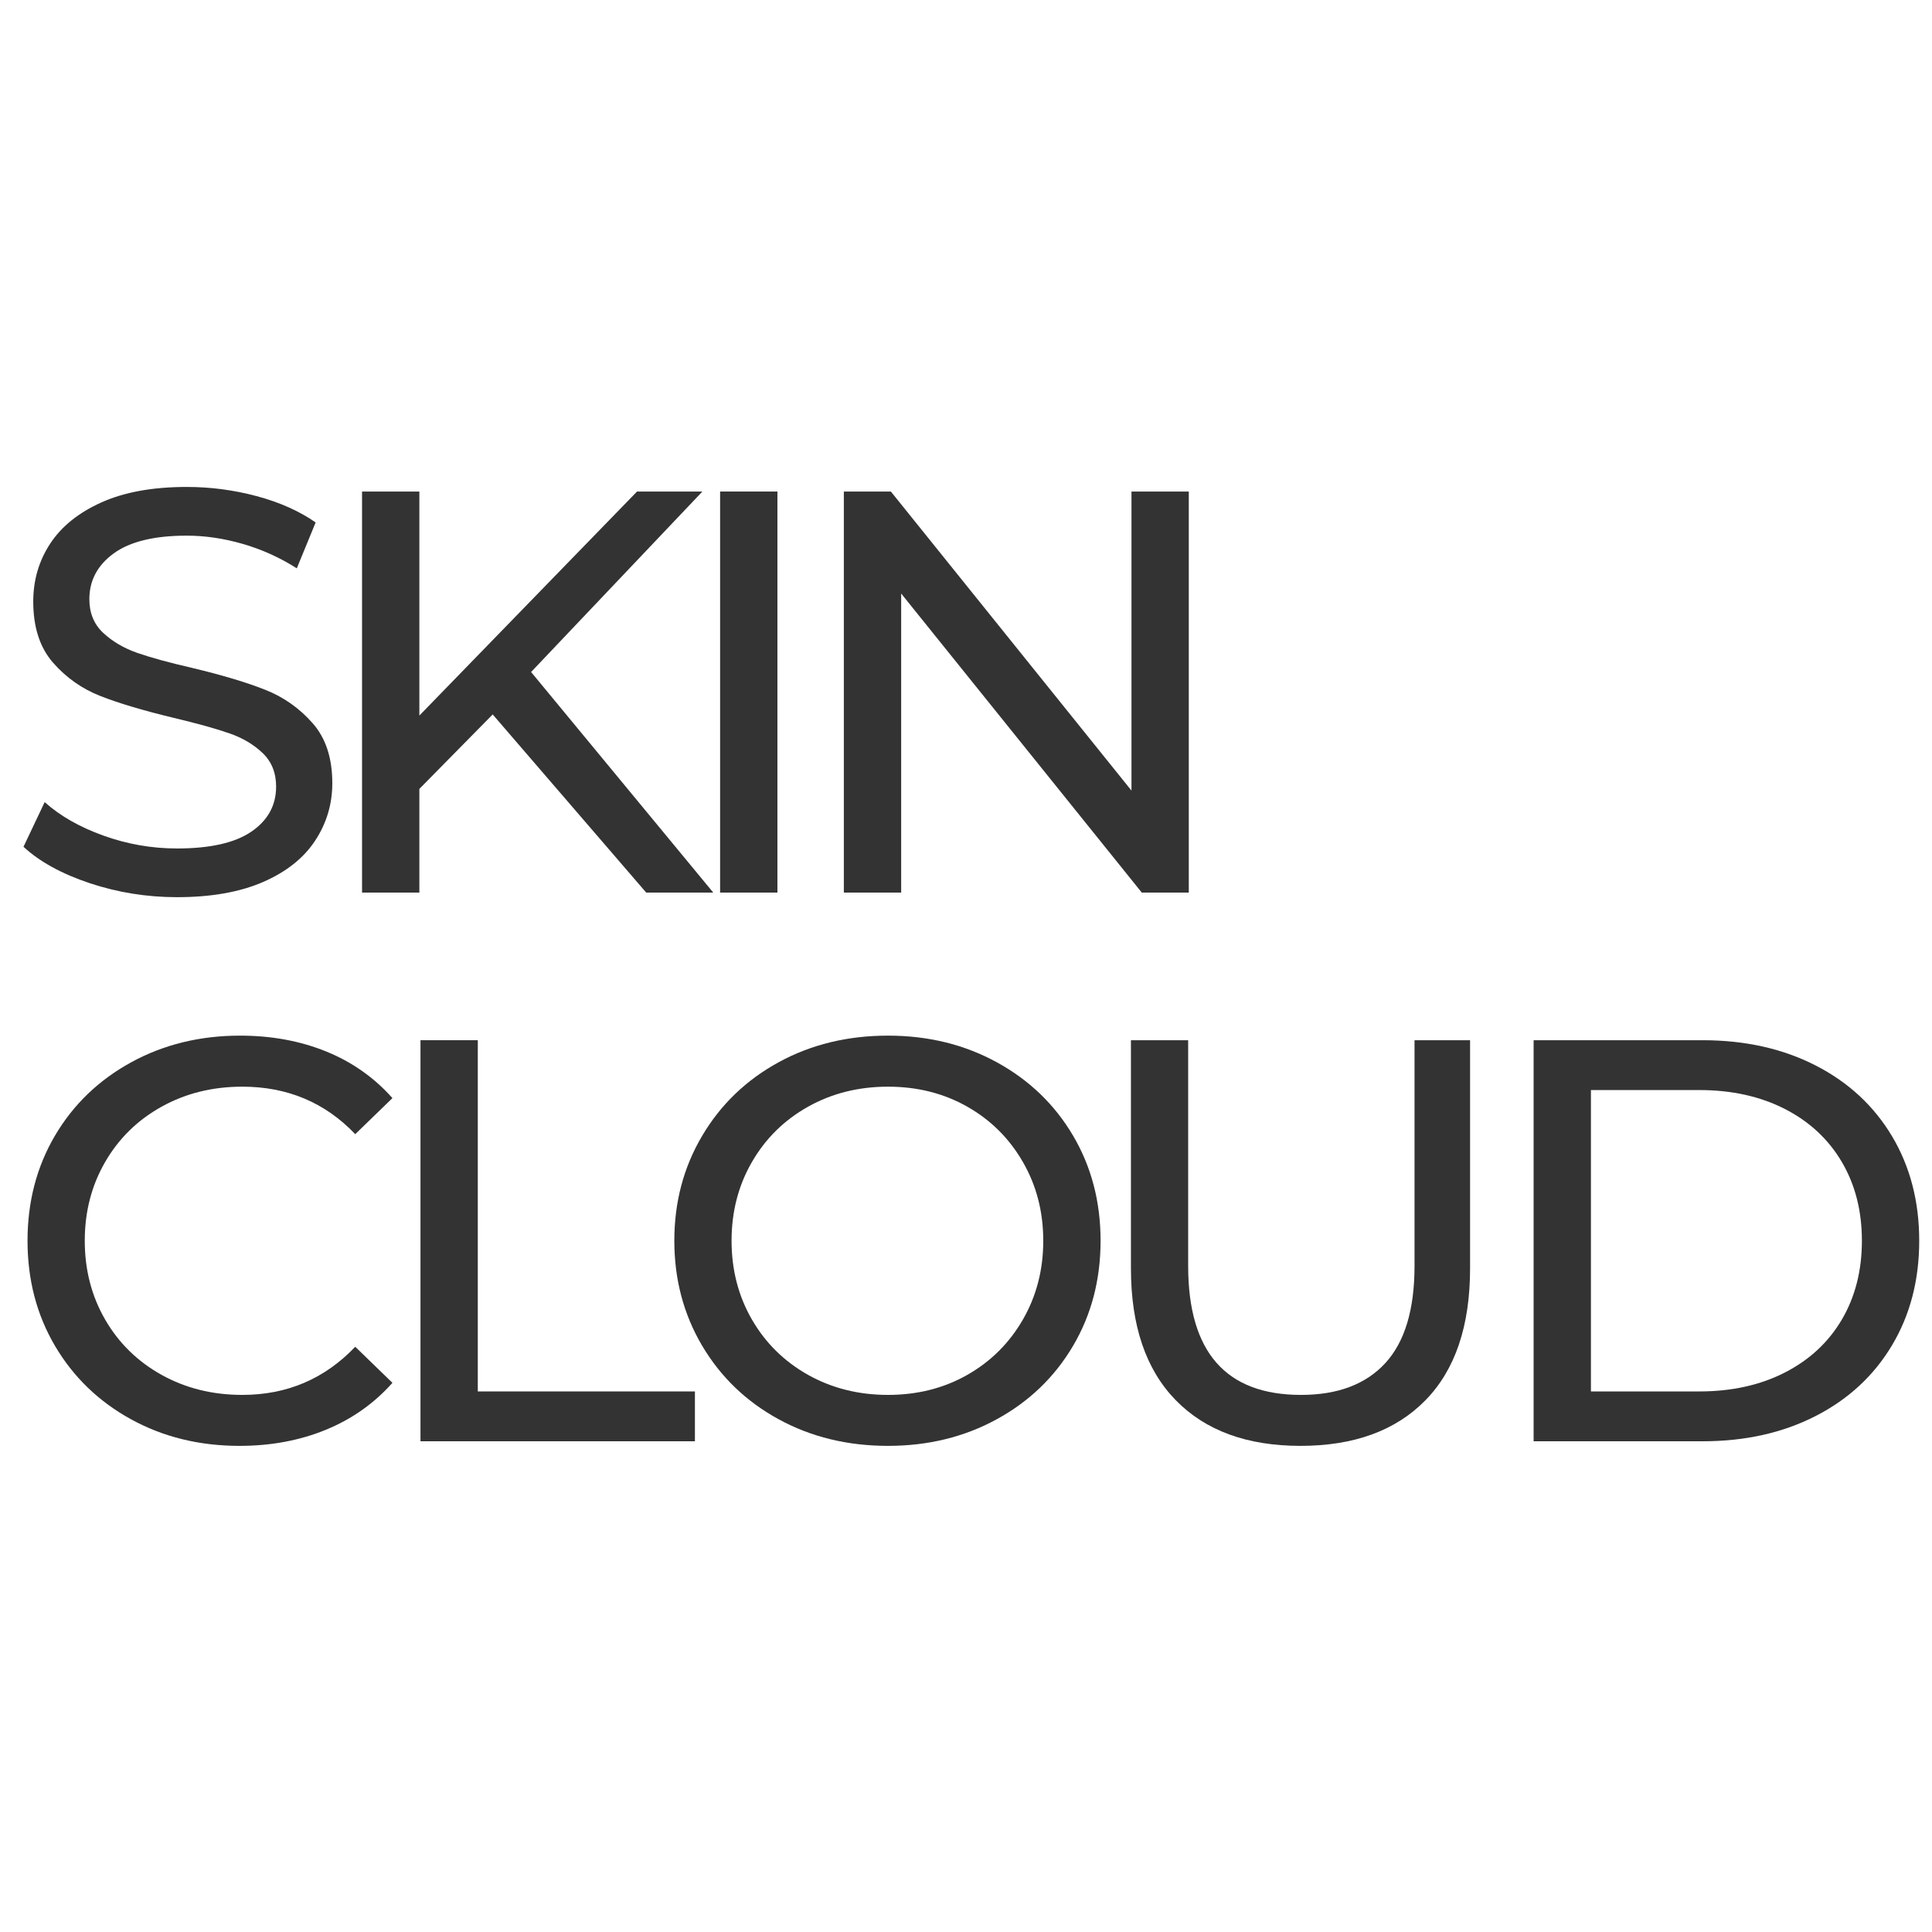
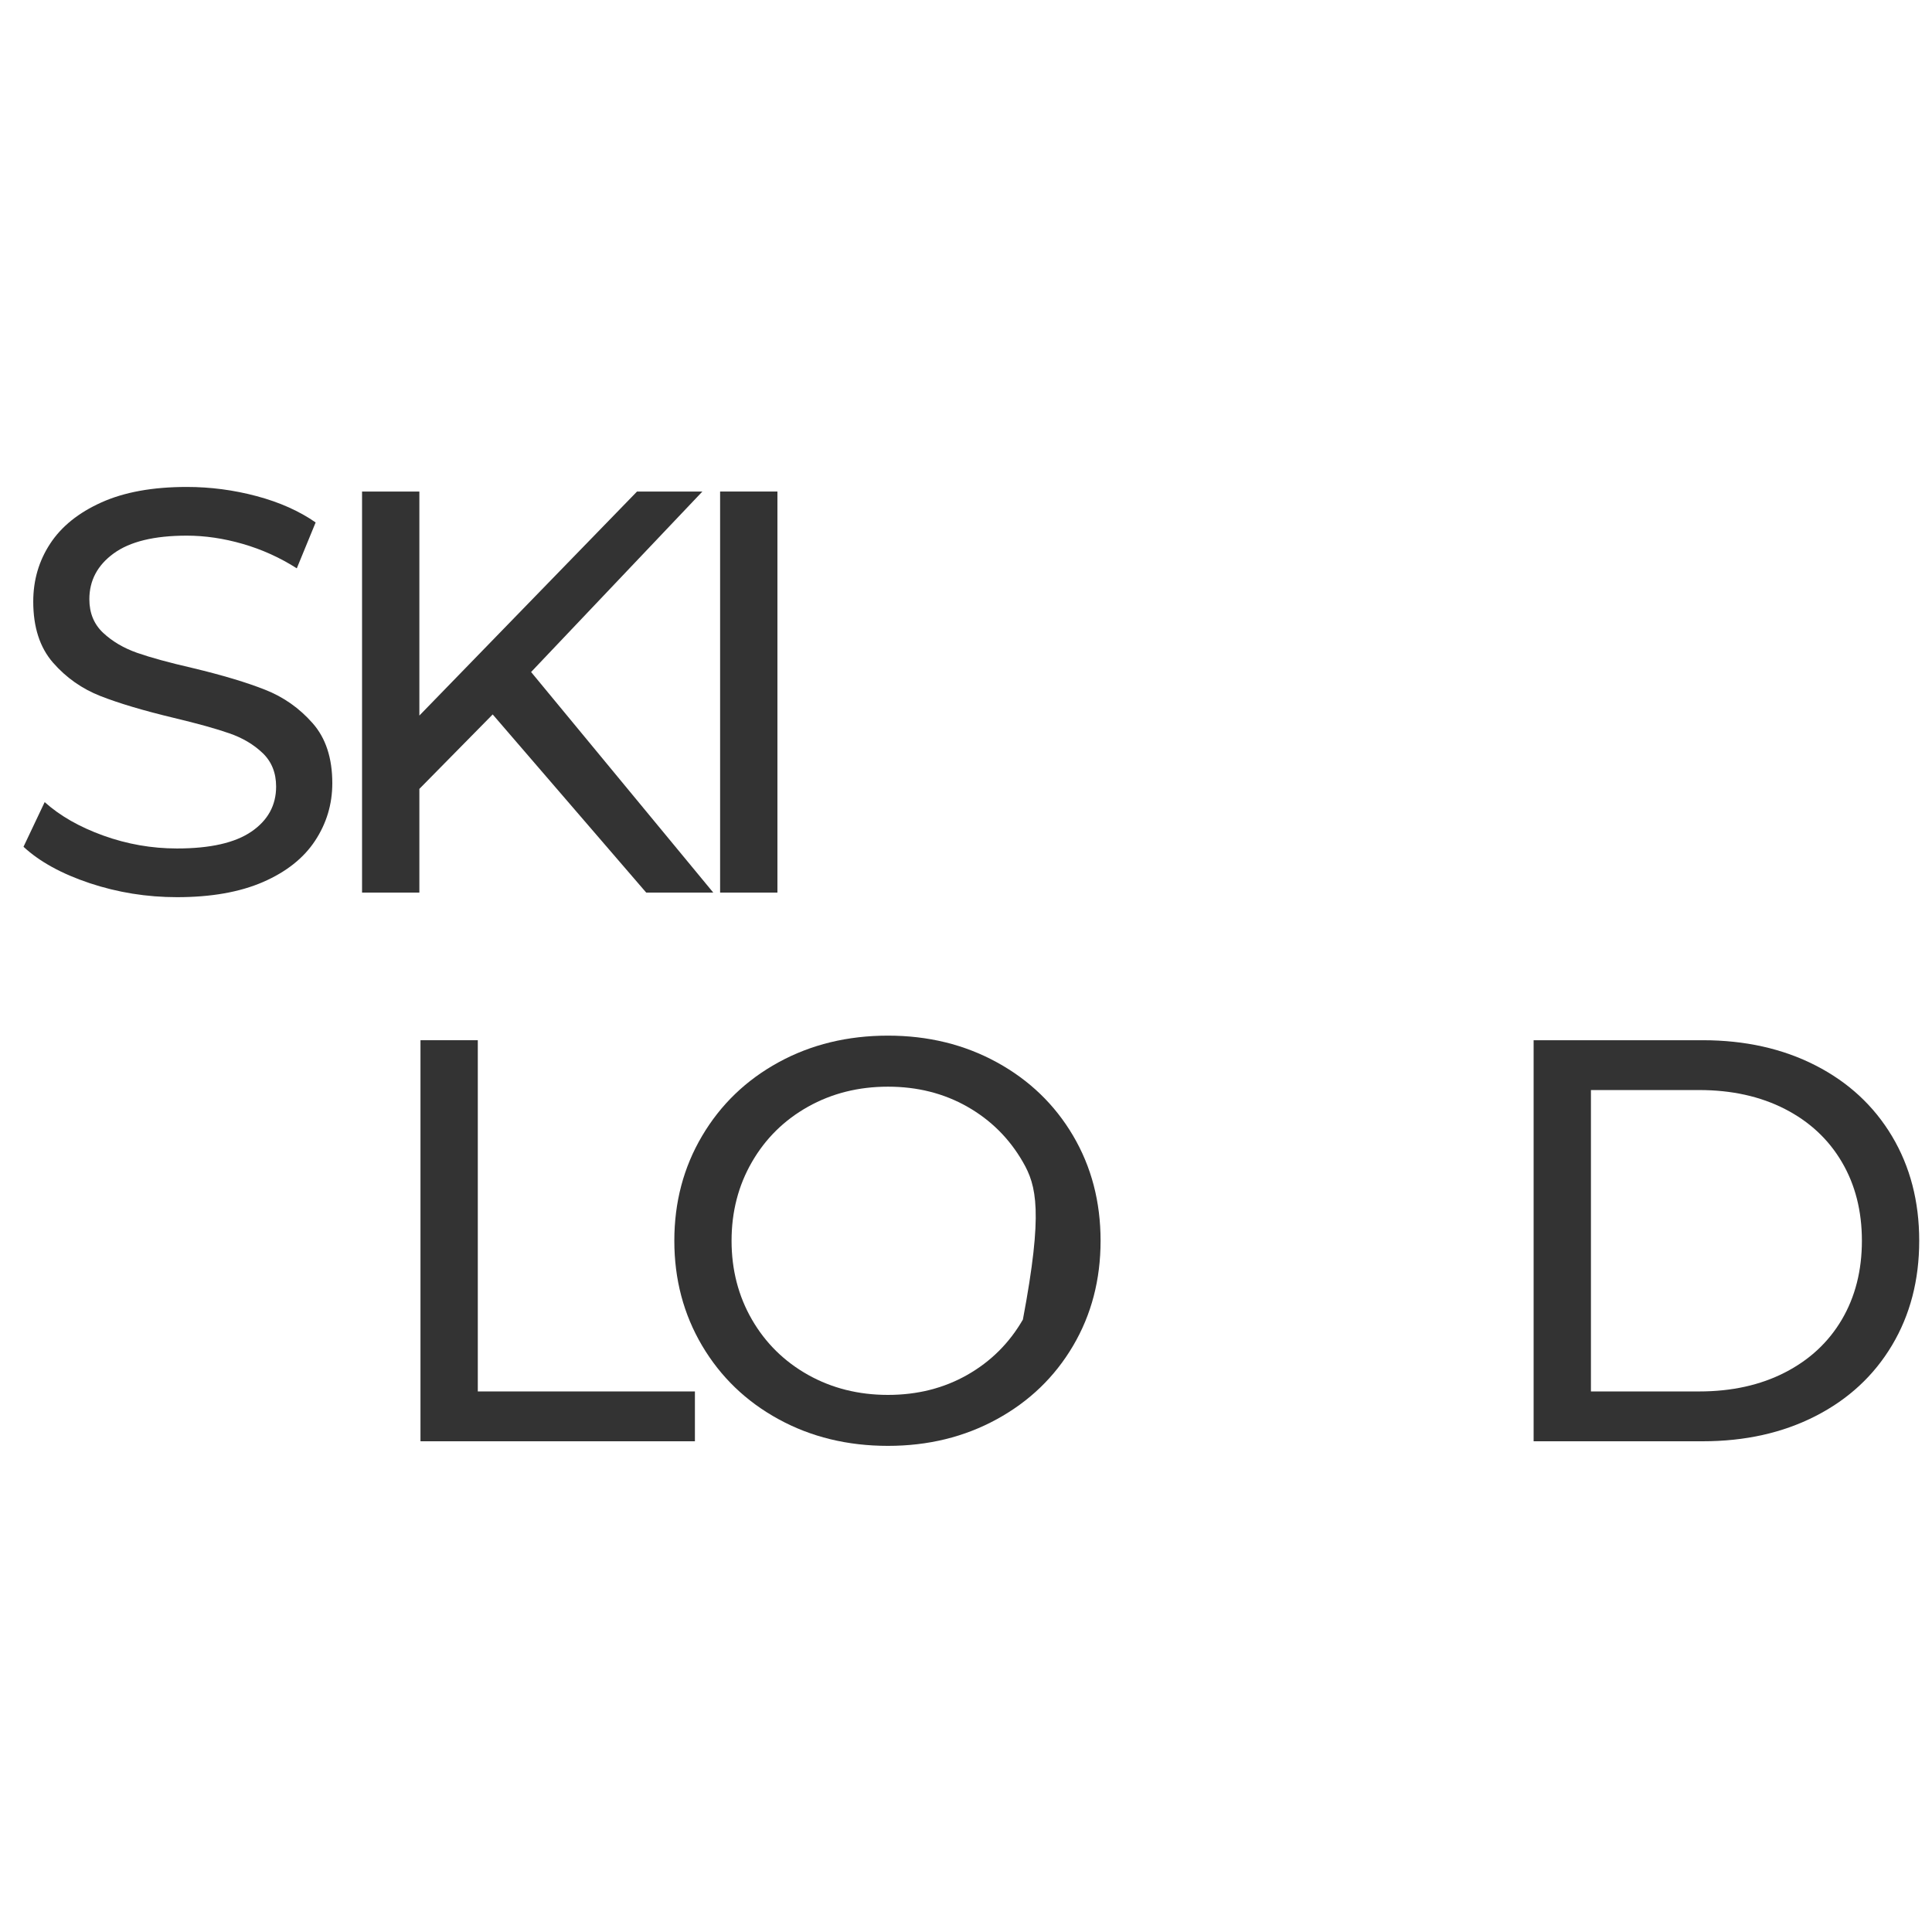
<svg xmlns="http://www.w3.org/2000/svg" width="500" zoomAndPan="magnify" viewBox="0 0 375 375" height="500" preserveAspectRatio="xMidYMid meet" version="1.0">
  <defs>
    <g />
  </defs>
  <g fill="#333333" fill-opacity="1">
    <g transform="translate(0, 173.25)">
      <g>
        <path d="M 34.359 0.891 C 28.504 0.891 22.852 -0.016 17.406 -1.828 C 11.957 -3.648 7.676 -6.004 4.562 -8.891 L 8.672 -17.562 C 11.641 -14.895 15.438 -12.727 20.062 -11.062 C 24.695 -9.395 29.461 -8.562 34.359 -8.562 C 40.805 -8.562 45.625 -9.656 48.812 -11.844 C 52 -14.031 53.594 -16.941 53.594 -20.578 C 53.594 -23.242 52.723 -25.41 50.984 -27.078 C 49.242 -28.742 47.094 -30.02 44.531 -30.906 C 41.977 -31.801 38.363 -32.805 33.688 -33.922 C 27.832 -35.328 23.109 -36.734 19.516 -38.141 C 15.922 -39.547 12.844 -41.711 10.281 -44.641 C 7.727 -47.578 6.453 -51.523 6.453 -56.484 C 6.453 -60.641 7.547 -64.383 9.734 -67.719 C 11.922 -71.062 15.238 -73.734 19.688 -75.734 C 24.133 -77.734 29.656 -78.734 36.25 -78.734 C 40.844 -78.734 45.363 -78.141 49.812 -76.953 C 54.258 -75.766 58.078 -74.062 61.266 -71.844 L 57.609 -62.938 C 54.336 -65.02 50.848 -66.598 47.141 -67.672 C 43.441 -68.742 39.812 -69.281 36.25 -69.281 C 29.945 -69.281 25.219 -68.129 22.062 -65.828 C 18.914 -63.535 17.344 -60.57 17.344 -56.938 C 17.344 -54.27 18.234 -52.098 20.016 -50.422 C 21.797 -48.754 24 -47.457 26.625 -46.531 C 29.258 -45.613 32.836 -44.633 37.359 -43.594 C 43.223 -42.188 47.93 -40.773 51.484 -39.359 C 55.047 -37.953 58.102 -35.801 60.656 -32.906 C 63.219 -30.02 64.5 -26.129 64.5 -21.234 C 64.5 -17.16 63.383 -13.438 61.156 -10.062 C 58.938 -6.688 55.566 -4.016 51.047 -2.047 C 46.523 -0.086 40.961 0.891 34.359 0.891 Z M 34.359 0.891 " />
      </g>
    </g>
  </g>
  <g fill="#333333" fill-opacity="1">
    <g transform="translate(58.601, 173.25)">
      <g>
        <path d="M 37.031 -34.578 L 22.797 -20.125 L 22.797 0 L 11.672 0 L 11.672 -77.844 L 22.797 -77.844 L 22.797 -34.359 L 65.047 -77.844 L 77.734 -77.844 L 44.484 -42.812 L 79.844 0 L 66.828 0 Z M 37.031 -34.578 " />
      </g>
    </g>
  </g>
  <g fill="#333333" fill-opacity="1">
    <g transform="translate(128.1, 173.25)">
      <g>
        <path d="M 11.672 -77.844 L 22.797 -77.844 L 22.797 0 L 11.672 0 Z M 11.672 -77.844 " />
      </g>
    </g>
  </g>
  <g fill="#333333" fill-opacity="1">
    <g transform="translate(152.119, 173.25)">
      <g>
-         <path d="M 78.625 -77.844 L 78.625 0 L 69.5 0 L 22.797 -58.047 L 22.797 0 L 11.672 0 L 11.672 -77.844 L 20.797 -77.844 L 67.5 -19.797 L 67.5 -77.844 Z M 78.625 -77.844 " />
-       </g>
+         </g>
    </g>
  </g>
  <g fill="#333333" fill-opacity="1">
    <g transform="translate(0, 279.75)">
      <g>
-         <path d="M 46.484 0.891 C 38.703 0.891 31.676 -0.832 25.406 -4.281 C 19.145 -7.727 14.234 -12.473 10.672 -18.516 C 7.117 -24.555 5.344 -31.359 5.344 -38.922 C 5.344 -46.484 7.117 -53.285 10.672 -59.328 C 14.234 -65.367 19.164 -70.113 25.469 -73.562 C 31.77 -77.008 38.812 -78.734 46.594 -78.734 C 52.676 -78.734 58.238 -77.711 63.281 -75.672 C 68.32 -73.629 72.617 -70.609 76.172 -66.609 L 68.953 -59.609 C 63.086 -65.754 55.781 -68.828 47.031 -68.828 C 41.25 -68.828 36.023 -67.531 31.359 -64.938 C 26.691 -62.344 23.039 -58.766 20.406 -54.203 C 17.77 -49.648 16.453 -44.555 16.453 -38.922 C 16.453 -33.285 17.77 -28.188 20.406 -23.625 C 23.039 -19.07 26.691 -15.492 31.359 -12.891 C 36.023 -10.297 41.25 -9 47.031 -9 C 55.707 -9 63.016 -12.113 68.953 -18.344 L 76.172 -11.344 C 72.617 -7.344 68.301 -4.301 63.219 -2.219 C 58.145 -0.145 52.566 0.891 46.484 0.891 Z M 46.484 0.891 " />
-       </g>
+         </g>
    </g>
  </g>
  <g fill="#333333" fill-opacity="1">
    <g transform="translate(69.944, 279.75)">
      <g>
        <path d="M 11.672 -77.844 L 22.797 -77.844 L 22.797 -9.672 L 64.938 -9.672 L 64.938 0 L 11.672 0 Z M 11.672 -77.844 " />
      </g>
    </g>
  </g>
  <g fill="#333333" fill-opacity="1">
    <g transform="translate(125.543, 279.75)">
      <g>
-         <path d="M 46.812 0.891 C 38.957 0.891 31.879 -0.832 25.578 -4.281 C 19.273 -7.727 14.328 -12.488 10.734 -18.562 C 7.141 -24.645 5.344 -31.43 5.344 -38.922 C 5.344 -46.41 7.141 -53.191 10.734 -59.266 C 14.328 -65.348 19.273 -70.113 25.578 -73.562 C 31.879 -77.008 38.957 -78.734 46.812 -78.734 C 54.602 -78.734 61.645 -77.008 67.938 -73.562 C 74.238 -70.113 79.172 -65.367 82.734 -59.328 C 86.297 -53.285 88.078 -46.484 88.078 -38.922 C 88.078 -31.359 86.297 -24.555 82.734 -18.516 C 79.172 -12.473 74.238 -7.727 67.938 -4.281 C 61.645 -0.832 54.602 0.891 46.812 0.891 Z M 46.812 -9 C 52.52 -9 57.656 -10.297 62.219 -12.891 C 66.781 -15.492 70.375 -19.07 73 -23.625 C 75.633 -28.188 76.953 -33.285 76.953 -38.922 C 76.953 -44.555 75.633 -49.648 73 -54.203 C 70.375 -58.766 66.781 -62.344 62.219 -64.938 C 57.656 -67.531 52.52 -68.828 46.812 -68.828 C 41.102 -68.828 35.93 -67.531 31.297 -64.938 C 26.672 -62.344 23.039 -58.766 20.406 -54.203 C 17.77 -49.648 16.453 -44.555 16.453 -38.922 C 16.453 -33.285 17.77 -28.188 20.406 -23.625 C 23.039 -19.07 26.672 -15.492 31.297 -12.891 C 35.93 -10.297 41.102 -9 46.812 -9 Z M 46.812 -9 " />
+         <path d="M 46.812 0.891 C 38.957 0.891 31.879 -0.832 25.578 -4.281 C 19.273 -7.727 14.328 -12.488 10.734 -18.562 C 7.141 -24.645 5.344 -31.43 5.344 -38.922 C 5.344 -46.41 7.141 -53.191 10.734 -59.266 C 14.328 -65.348 19.273 -70.113 25.578 -73.562 C 31.879 -77.008 38.957 -78.734 46.812 -78.734 C 54.602 -78.734 61.645 -77.008 67.938 -73.562 C 74.238 -70.113 79.172 -65.367 82.734 -59.328 C 86.297 -53.285 88.078 -46.484 88.078 -38.922 C 88.078 -31.359 86.297 -24.555 82.734 -18.516 C 79.172 -12.473 74.238 -7.727 67.938 -4.281 C 61.645 -0.832 54.602 0.891 46.812 0.891 Z M 46.812 -9 C 52.52 -9 57.656 -10.297 62.219 -12.891 C 66.781 -15.492 70.375 -19.07 73 -23.625 C 76.953 -44.555 75.633 -49.648 73 -54.203 C 70.375 -58.766 66.781 -62.344 62.219 -64.938 C 57.656 -67.531 52.52 -68.828 46.812 -68.828 C 41.102 -68.828 35.93 -67.531 31.297 -64.938 C 26.672 -62.344 23.039 -58.766 20.406 -54.203 C 17.77 -49.648 16.453 -44.555 16.453 -38.922 C 16.453 -33.285 17.77 -28.188 20.406 -23.625 C 23.039 -19.07 26.672 -15.492 31.297 -12.891 C 35.93 -10.297 41.102 -9 46.812 -9 Z M 46.812 -9 " />
      </g>
    </g>
  </g>
  <g fill="#333333" fill-opacity="1">
    <g transform="translate(208.497, 279.75)">
      <g>
-         <path d="M 43.922 0.891 C 33.547 0.891 25.469 -2.07 19.688 -8 C 13.906 -13.938 11.016 -22.461 11.016 -33.578 L 11.016 -77.844 L 22.125 -77.844 L 22.125 -34.031 C 22.125 -17.344 29.426 -9 44.031 -9 C 51.156 -9 56.609 -11.055 60.391 -15.172 C 64.172 -19.285 66.062 -25.57 66.062 -34.031 L 66.062 -77.844 L 76.844 -77.844 L 76.844 -33.578 C 76.844 -22.391 73.953 -13.848 68.172 -7.953 C 62.391 -2.055 54.305 0.891 43.922 0.891 Z M 43.922 0.891 " />
-       </g>
+         </g>
    </g>
  </g>
  <g fill="#333333" fill-opacity="1">
    <g transform="translate(286.002, 279.75)">
      <g>
        <path d="M 11.672 -77.844 L 44.484 -77.844 C 52.711 -77.844 60.016 -76.211 66.391 -72.953 C 72.766 -69.691 77.711 -65.113 81.234 -59.219 C 84.754 -53.32 86.516 -46.555 86.516 -38.922 C 86.516 -31.285 84.754 -24.52 81.234 -18.625 C 77.711 -12.727 72.766 -8.148 66.391 -4.891 C 60.016 -1.629 52.711 0 44.484 0 L 11.672 0 Z M 43.812 -9.672 C 50.113 -9.672 55.656 -10.895 60.438 -13.344 C 65.219 -15.789 68.906 -19.219 71.5 -23.625 C 74.094 -28.039 75.391 -33.141 75.391 -38.922 C 75.391 -44.703 74.094 -49.797 71.5 -54.203 C 68.906 -58.617 65.219 -62.051 60.438 -64.5 C 55.656 -66.945 50.113 -68.172 43.812 -68.172 L 22.797 -68.172 L 22.797 -9.672 Z M 43.812 -9.672 " />
      </g>
    </g>
  </g>
  <g fill="#333333" fill-opacity="1">
    <g transform="translate(367.395, 279.75)">
      <g />
    </g>
  </g>
</svg>